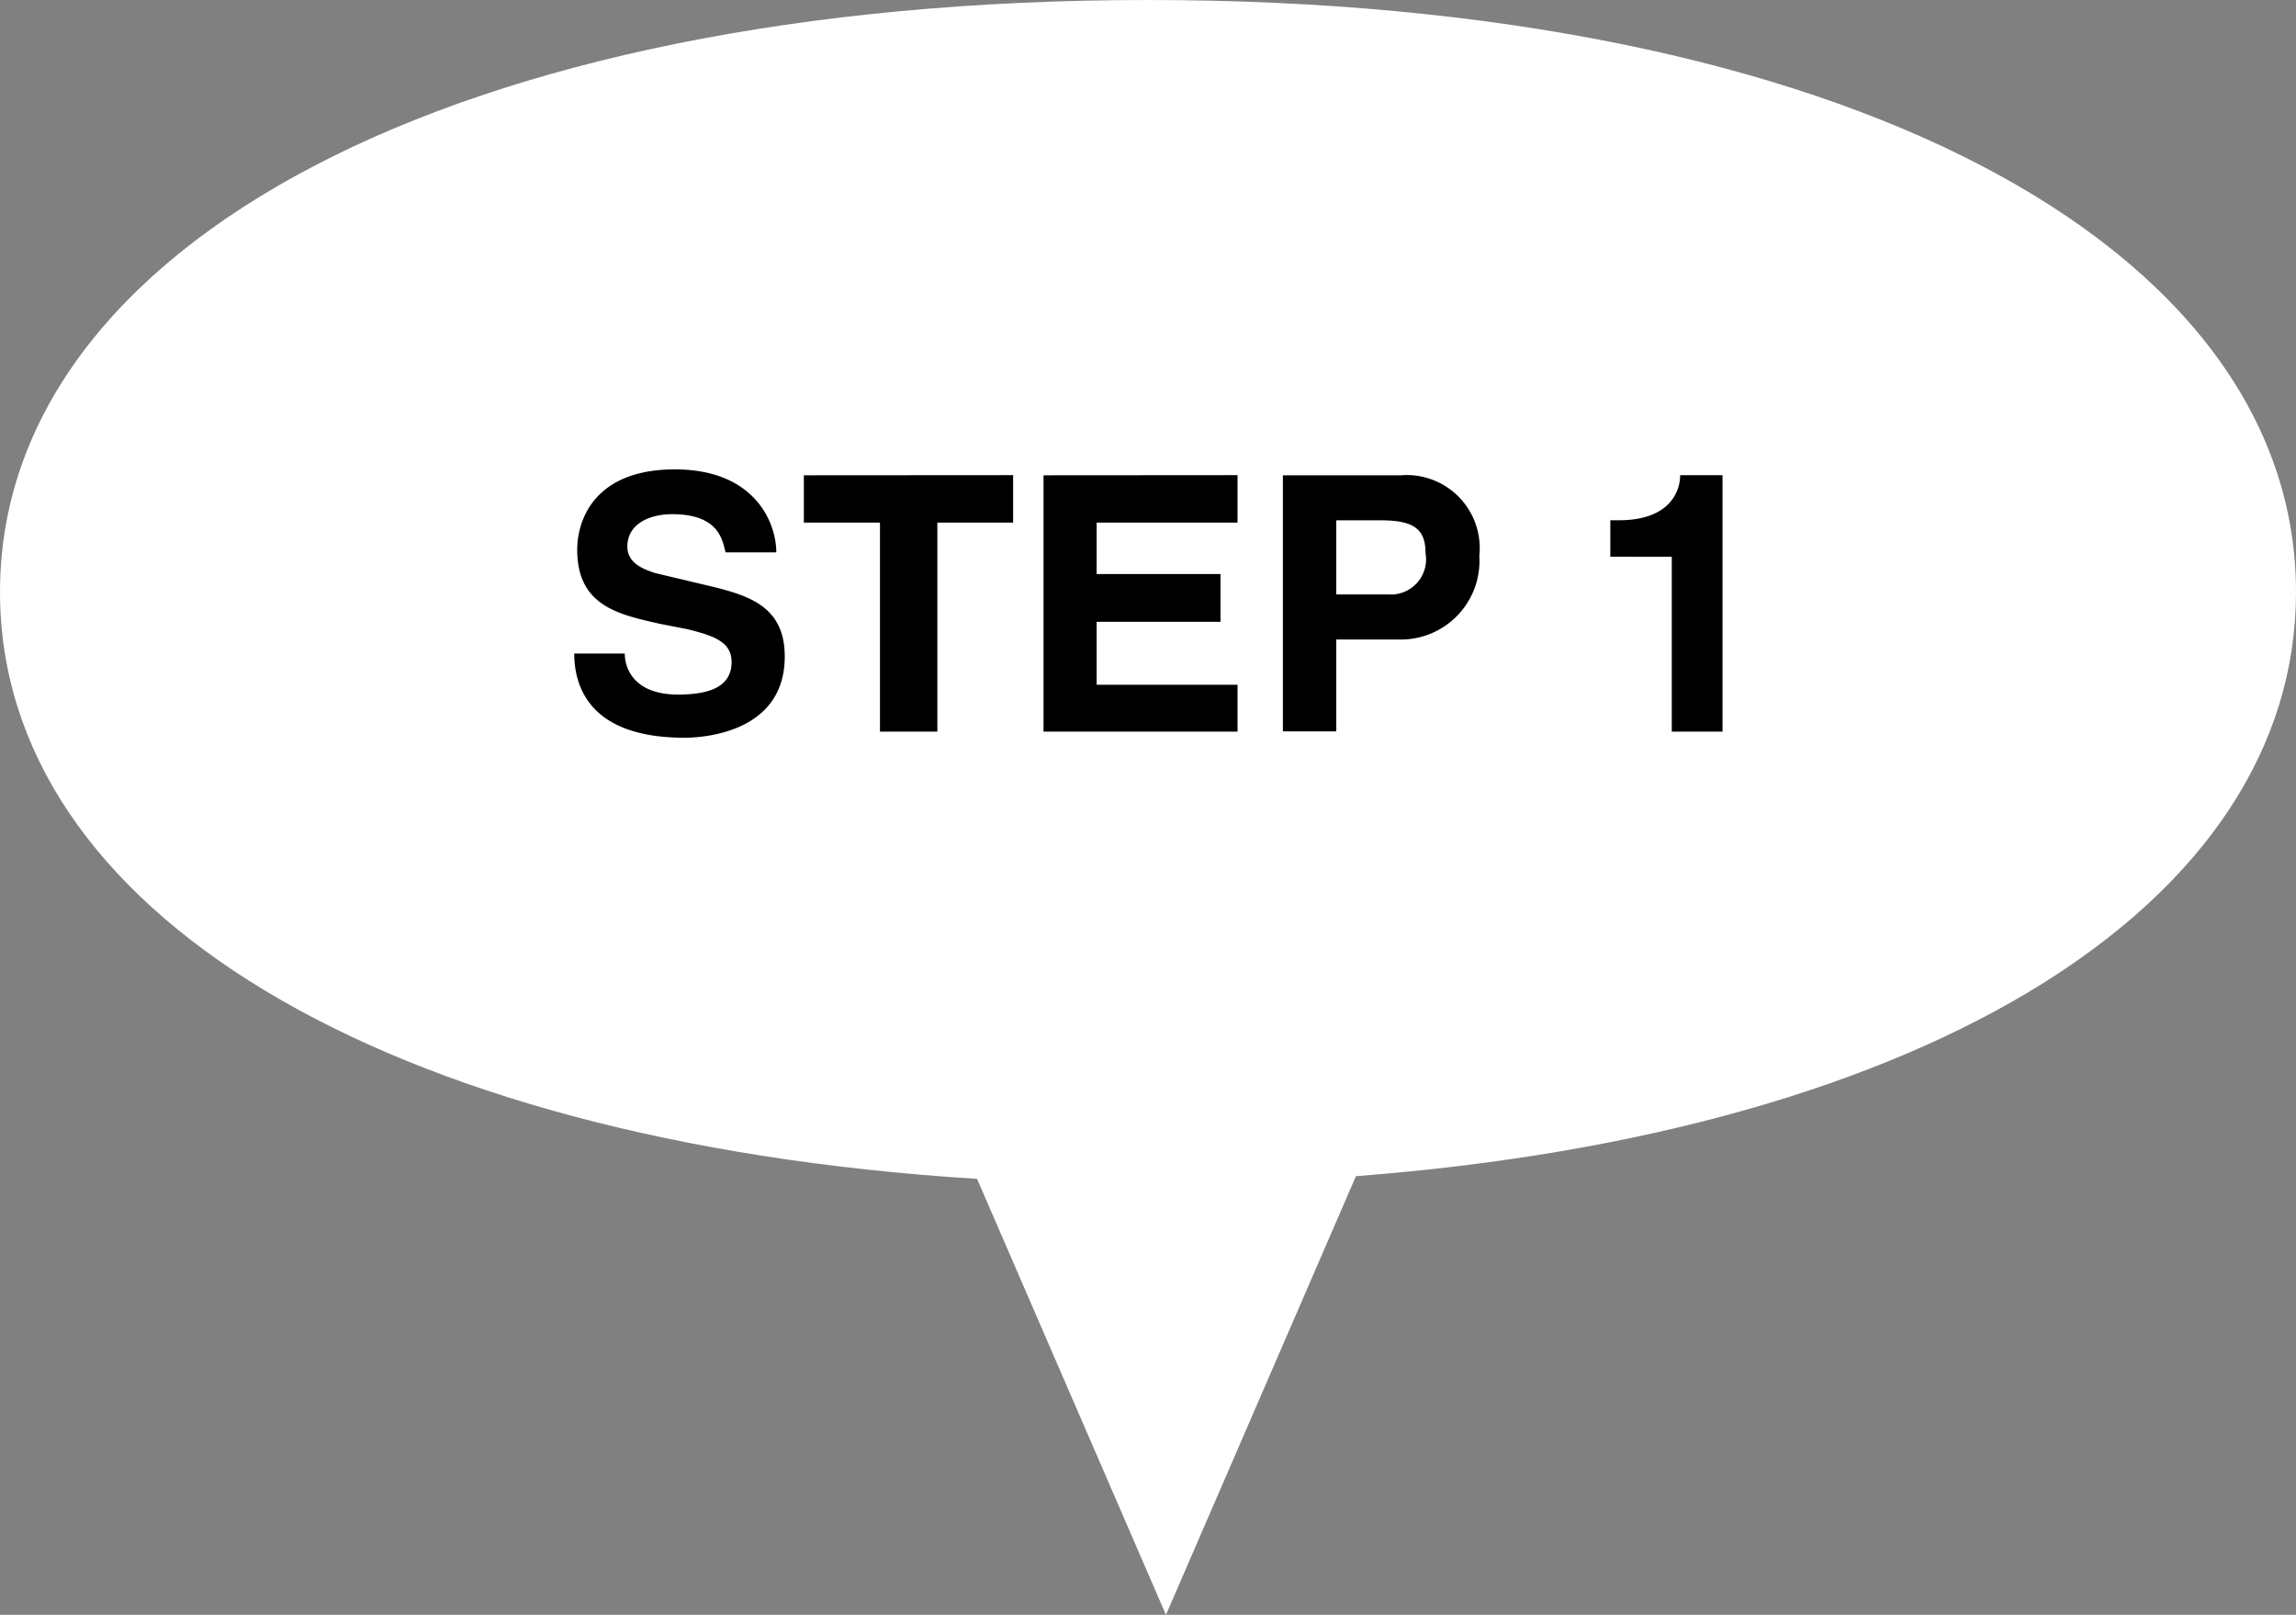
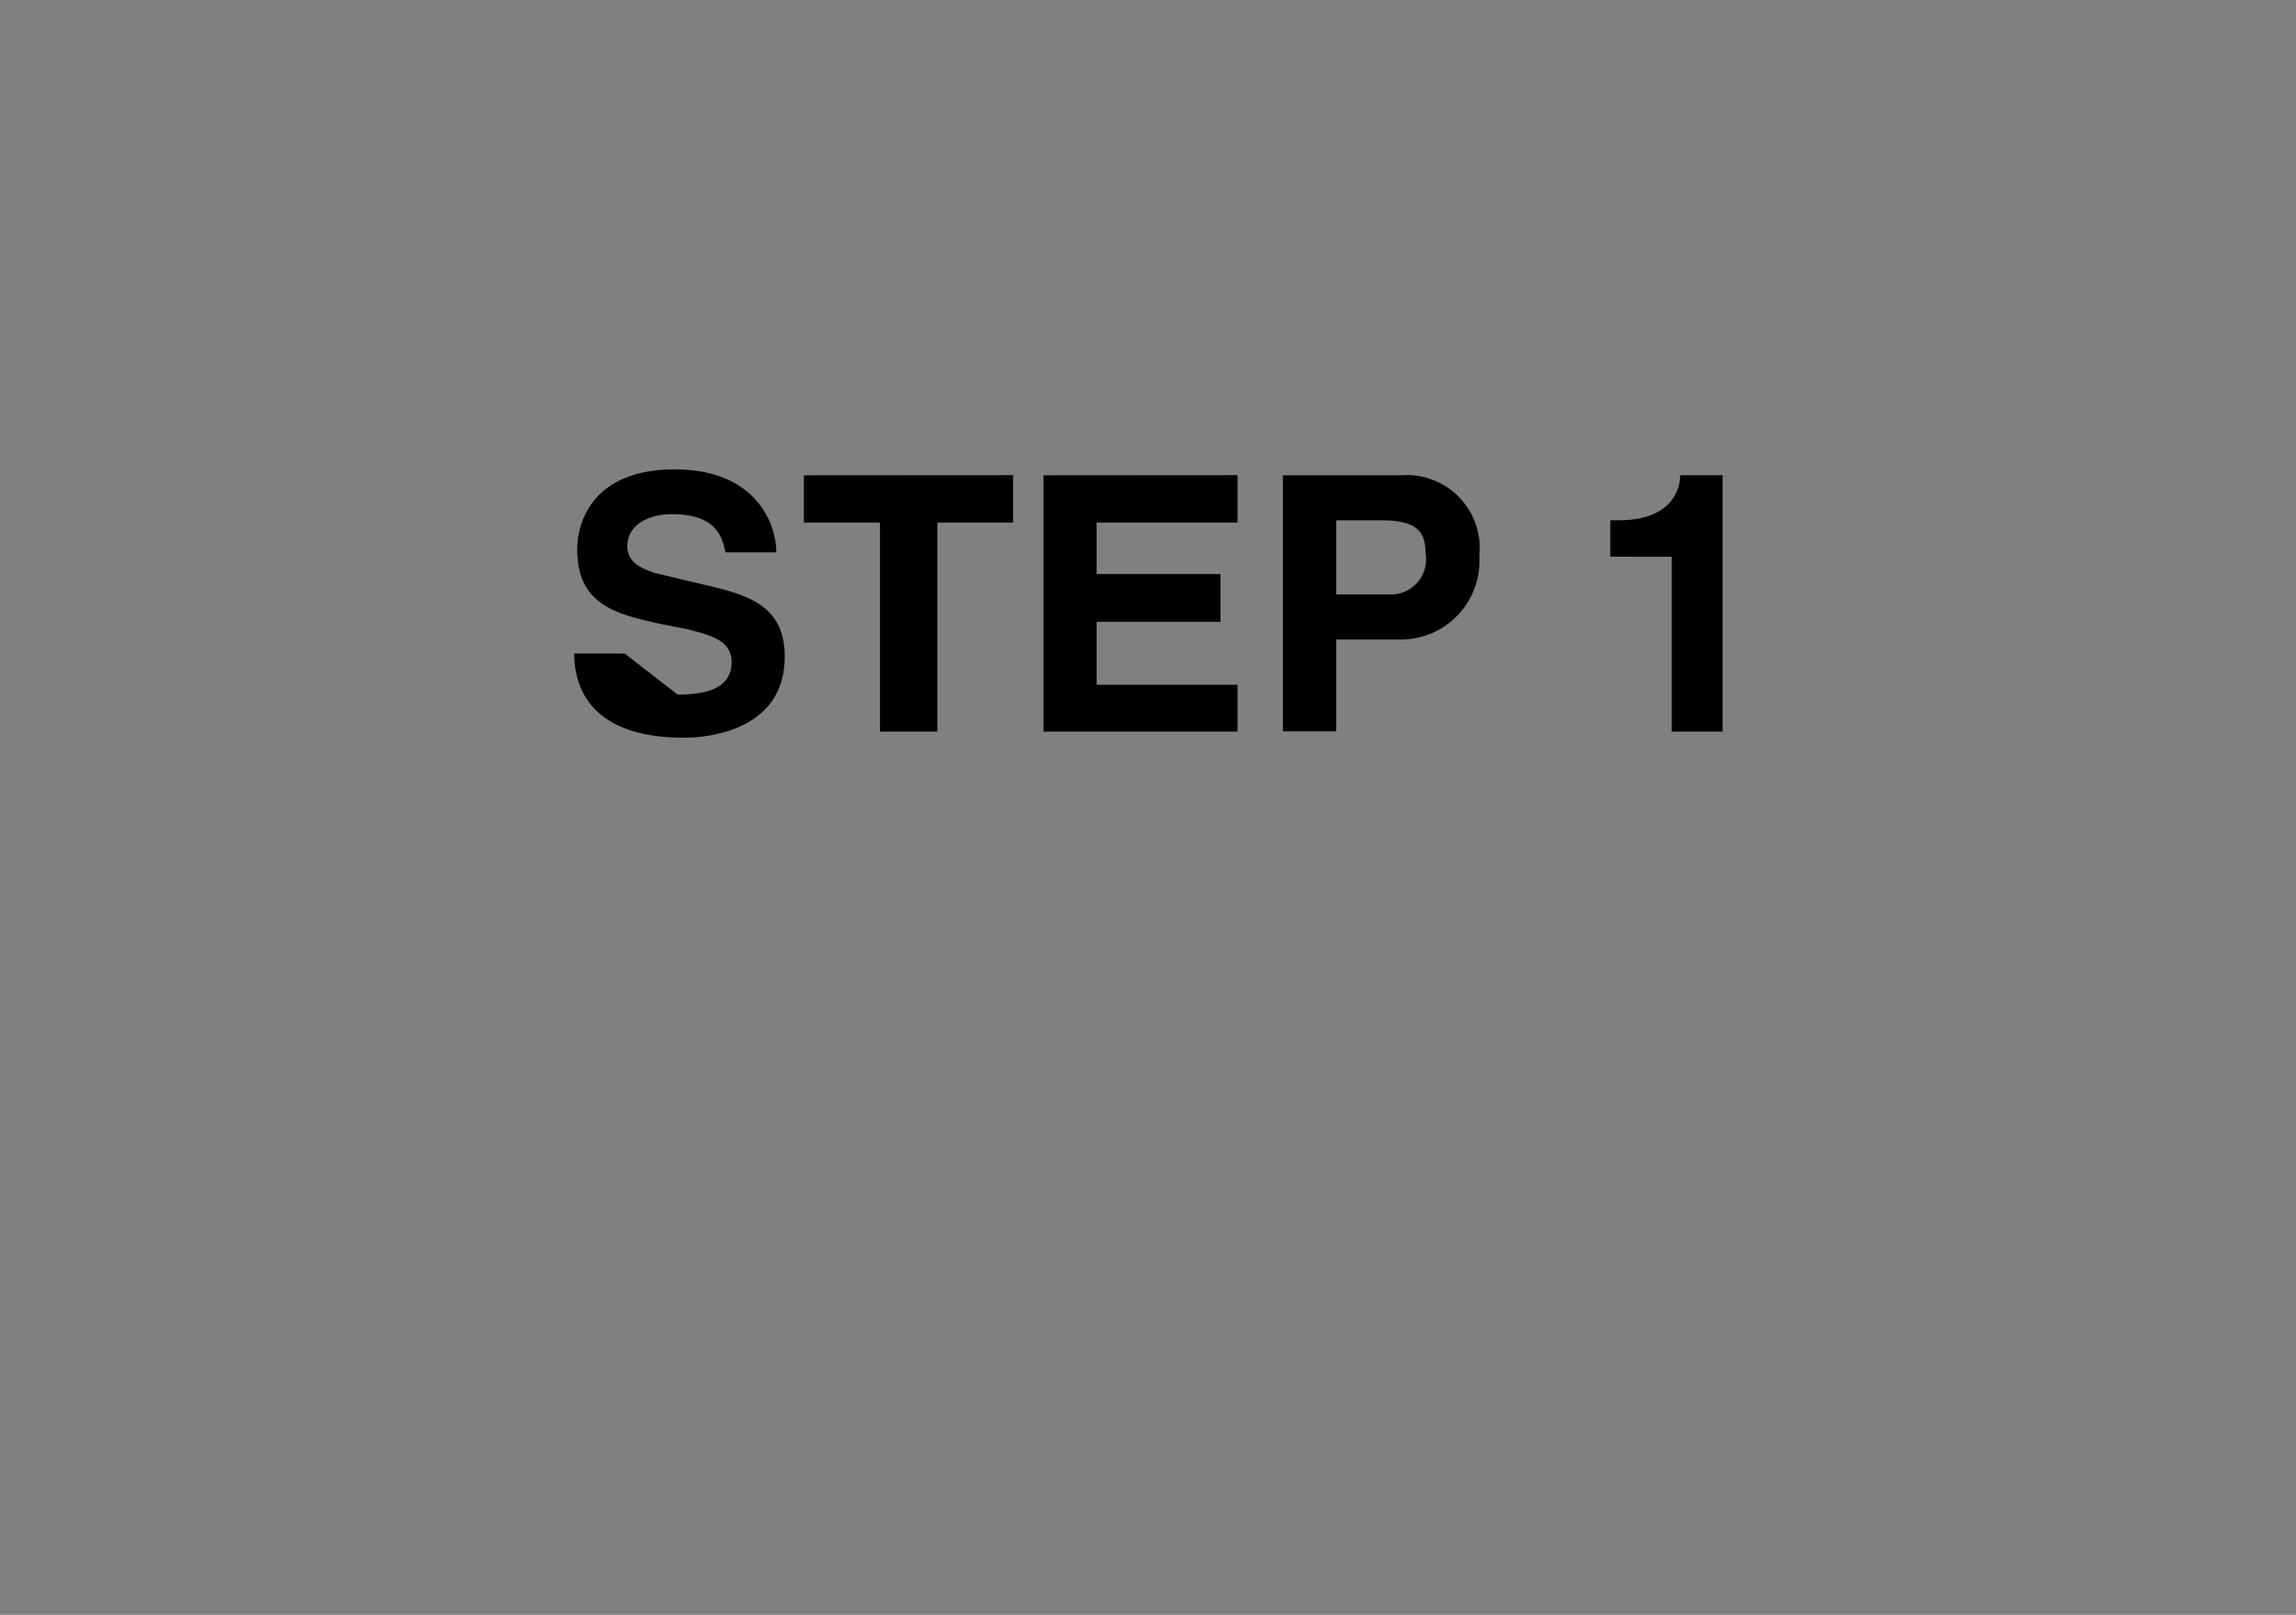
<svg xmlns="http://www.w3.org/2000/svg" width="100" height="70.313" viewBox="0 0 100 70.313">
  <rect x="0" y="0" width="100" height="70.313" fill="#808080" stroke="none" />
  <g transform="translate(-137.5 -1078.844)">
    <g transform="translate(137.5 1078.844)">
-       <path d="M100,25.781C100,10.68,80.2,0,50,0S0,10.68,0,25.781C0,39.6,16.589,49.714,42.555,51.33l8.227,18.983,8.275-19.1C84.094,49.291,100,39.314,100,25.781" fill="#fff" />
-     </g>
-     <path d="M-23.289-2.7h-2.2c0,1.417.65,3.666,4.8,3.666.884,0,4.368-.247,4.368-3.536,0-2.08-1.417-2.6-2.977-3l-2.678-.637c-.416-.143-1.2-.39-1.2-1.144,0-1.053,1.066-1.417,1.937-1.417,2.067,0,2.2,1.131,2.34,1.664h2.21c0-1.3-.936-3.614-4.42-3.614s-4.251,2.184-4.251,3.5c0,2.457,1.82,2.821,3.6,3.224l1.2.234c1.144.286,1.924.546,1.924,1.43,0,1.183-1.17,1.417-2.353,1.417C-22.9-.923-23.289-2.067-23.289-2.7Zm7.8-7.761V-8.4h3.315V.7h2.5V-8.4h3.3v-2.067Zm10.439,0V.7H3.4V-1.339H-2.737V-4.082H2.658v-2.08H-2.737V-8.4H3.4v-2.067Zm15.613,0H5.375V.689H7.7v-4h2.73a3.423,3.423,0,0,0,3.5-3.64A3.181,3.181,0,0,0,10.563-10.465Zm-.65,5.187H7.7V-8.5h1.95c1.43,0,1.937.39,1.937,1.417A1.535,1.535,0,0,1,9.913-5.278Zm12.4-1.638V.7h2.21V-10.465H22.678c0,.611-.364,1.963-2.678,1.963h-.364v1.586Z" transform="translate(188 1110)" />
+       </g>
+     <path d="M-23.289-2.7h-2.2c0,1.417.65,3.666,4.8,3.666.884,0,4.368-.247,4.368-3.536,0-2.08-1.417-2.6-2.977-3l-2.678-.637c-.416-.143-1.2-.39-1.2-1.144,0-1.053,1.066-1.417,1.937-1.417,2.067,0,2.2,1.131,2.34,1.664h2.21c0-1.3-.936-3.614-4.42-3.614s-4.251,2.184-4.251,3.5c0,2.457,1.82,2.821,3.6,3.224l1.2.234c1.144.286,1.924.546,1.924,1.43,0,1.183-1.17,1.417-2.353,1.417Zm7.8-7.761V-8.4h3.315V.7h2.5V-8.4h3.3v-2.067Zm10.439,0V.7H3.4V-1.339H-2.737V-4.082H2.658v-2.08H-2.737V-8.4H3.4v-2.067Zm15.613,0H5.375V.689H7.7v-4h2.73a3.423,3.423,0,0,0,3.5-3.64A3.181,3.181,0,0,0,10.563-10.465Zm-.65,5.187H7.7V-8.5h1.95c1.43,0,1.937.39,1.937,1.417A1.535,1.535,0,0,1,9.913-5.278Zm12.4-1.638V.7h2.21V-10.465H22.678c0,.611-.364,1.963-2.678,1.963h-.364v1.586Z" transform="translate(188 1110)" />
  </g>
</svg>